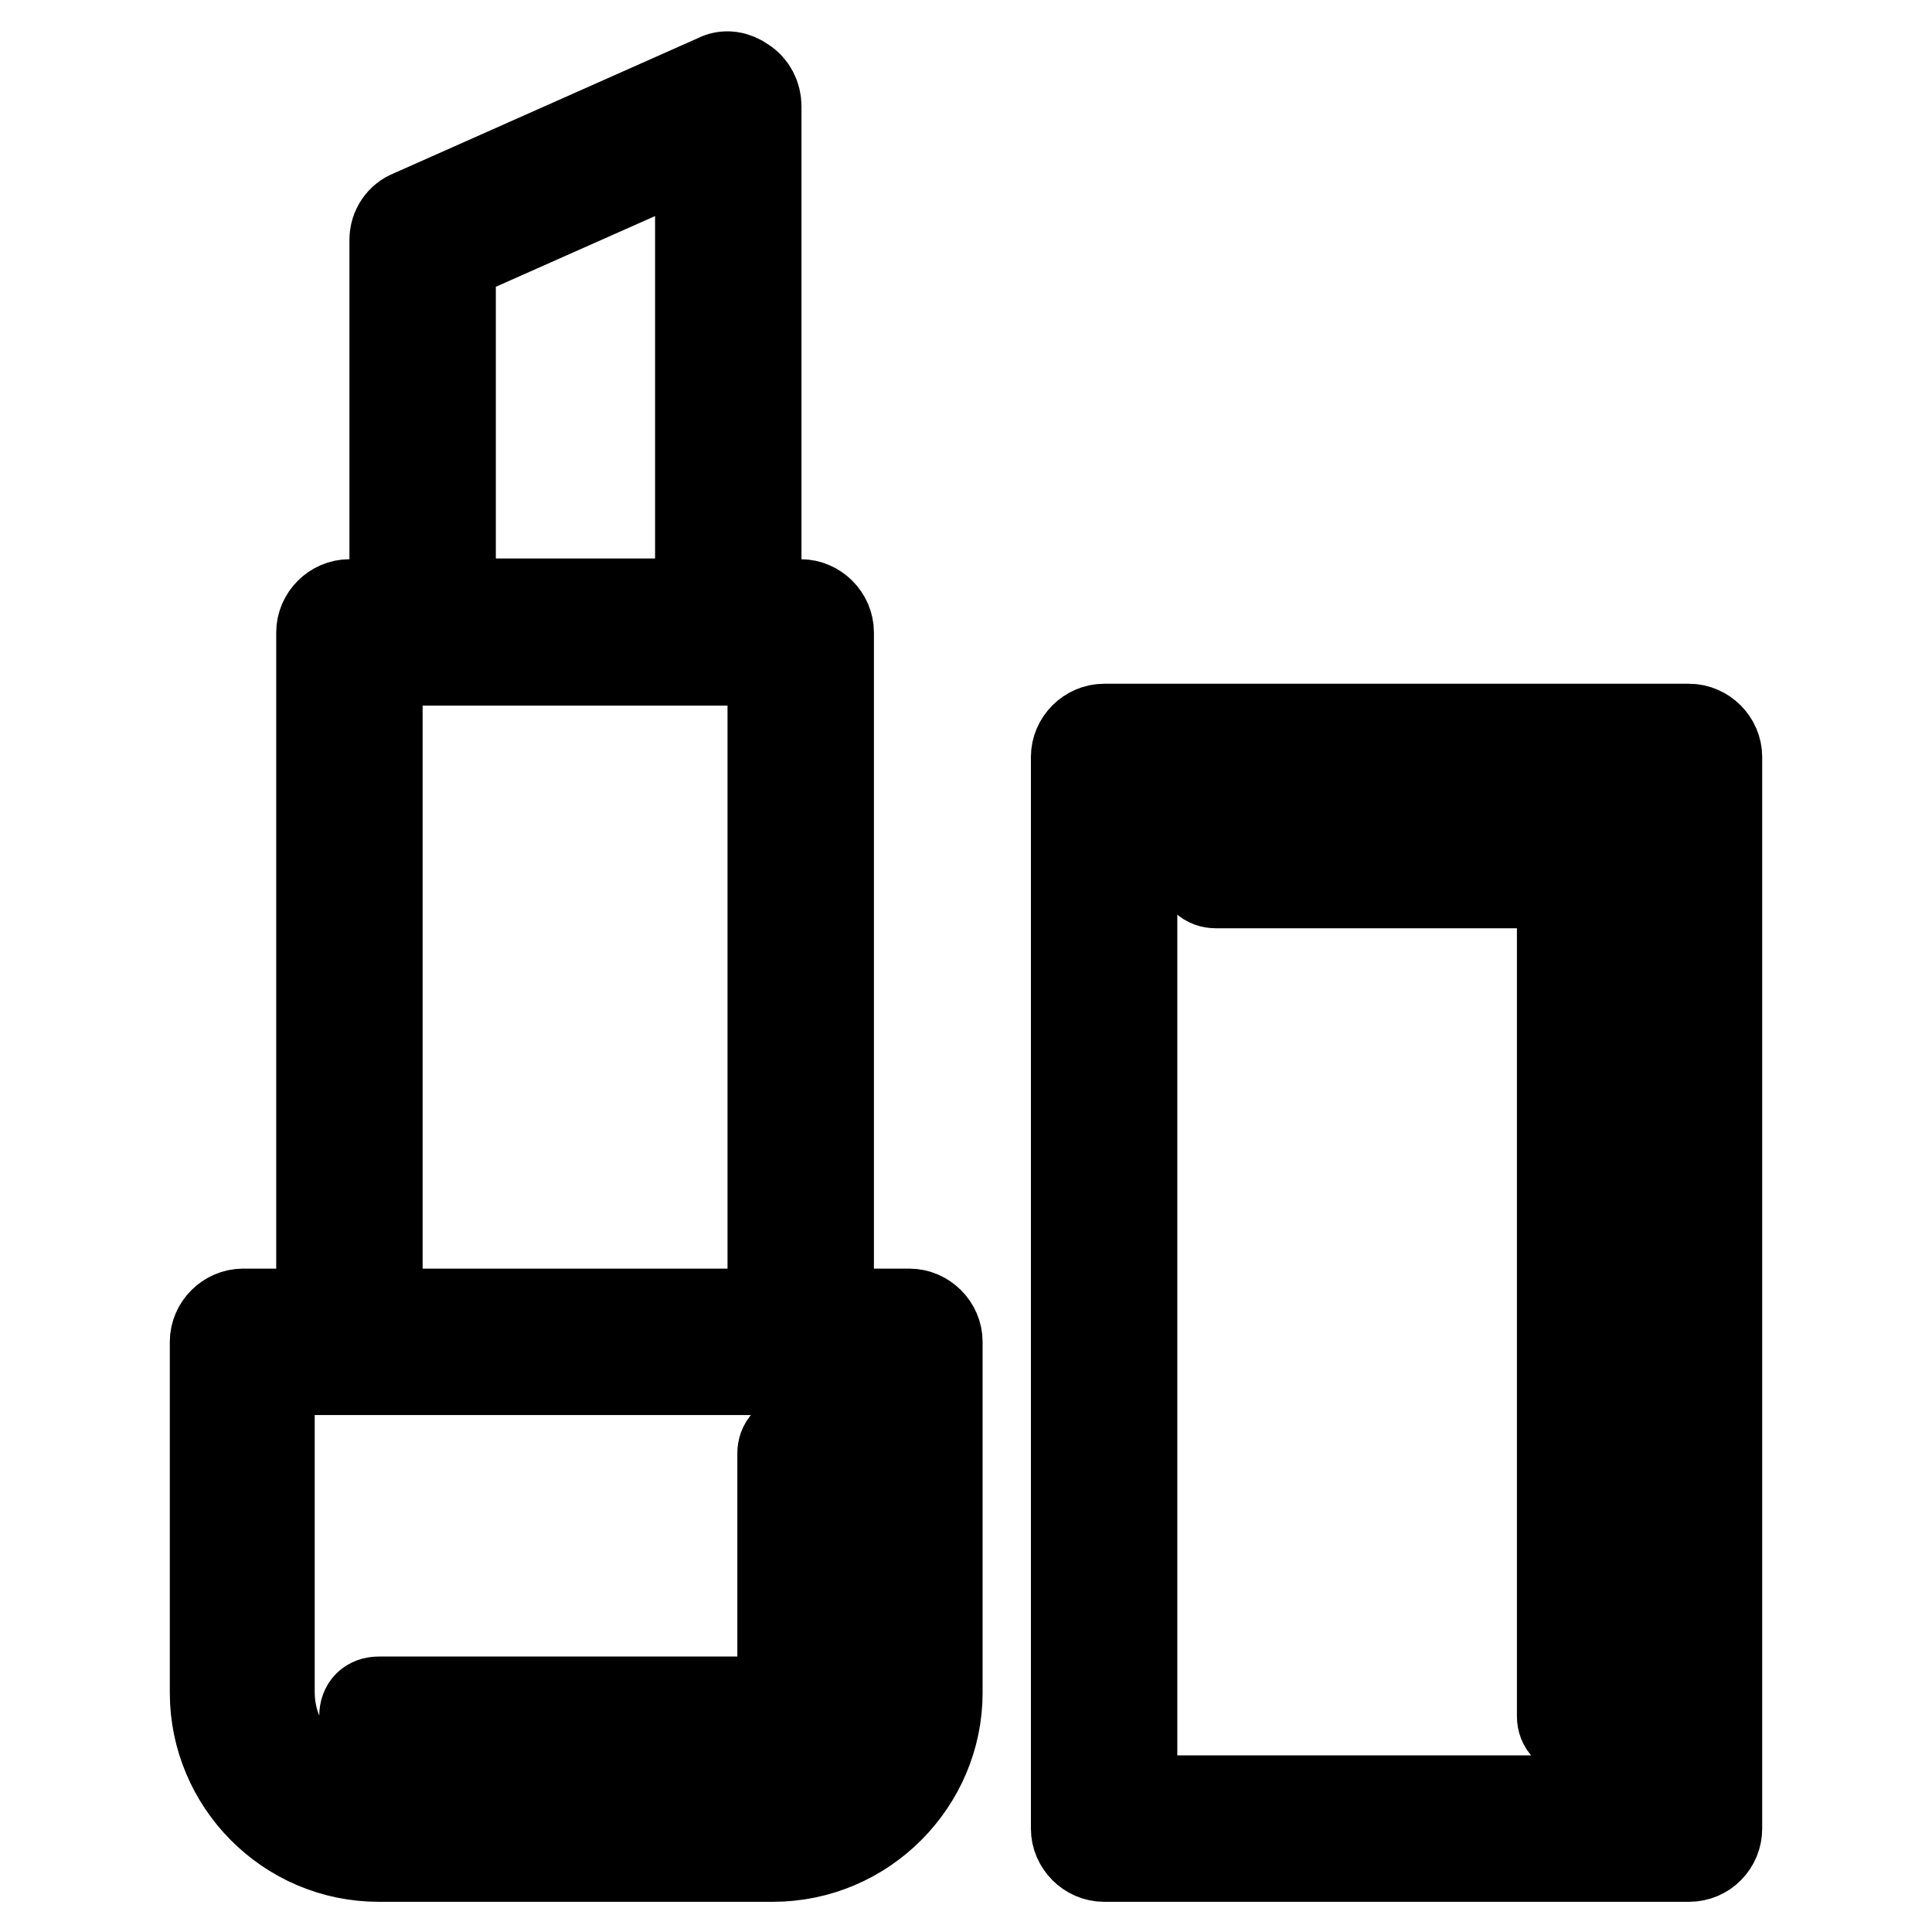
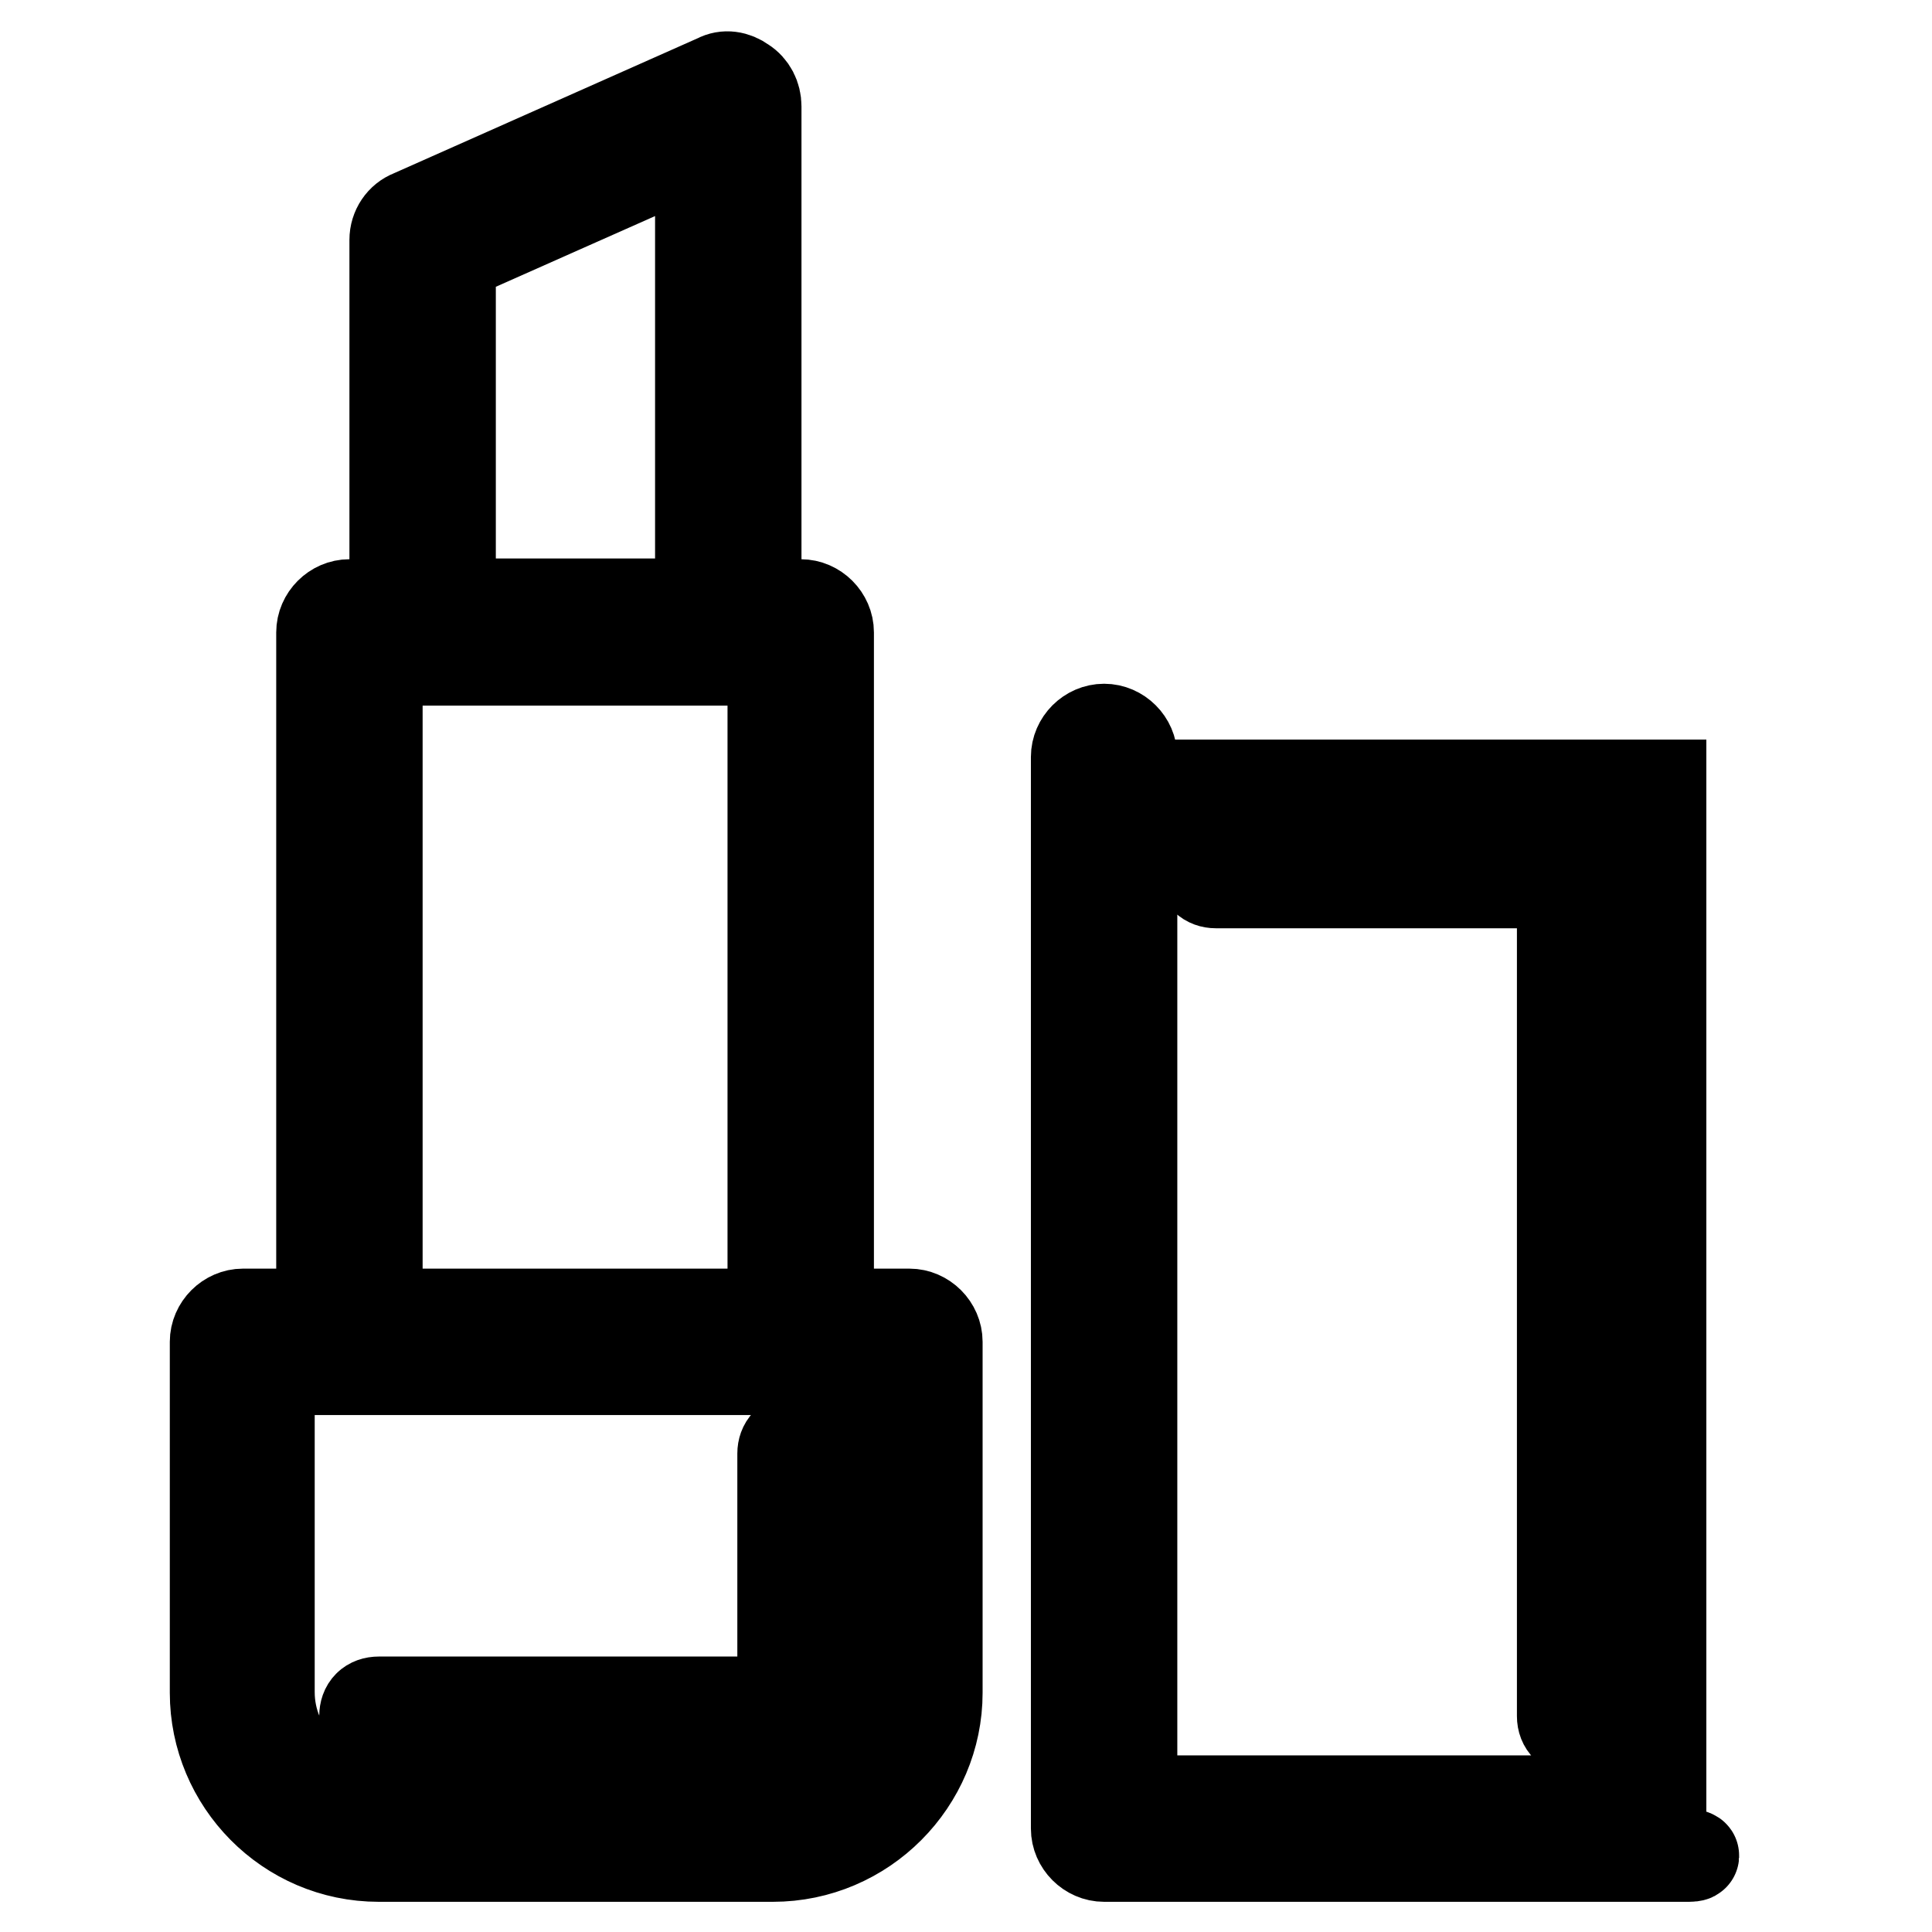
<svg xmlns="http://www.w3.org/2000/svg" version="1.1" x="0px" y="0px" viewBox="0 0 256 256" enable-background="new 0 0 256 256" xml:space="preserve">
  <g>
-     <path stroke-width="12" fill-opacity="0" stroke="#000000" d="M102.4,246H50.2c-12.1,0-21.7-9.9-21.7-21.7v-46.5c0-2,1.7-3.7,3.7-3.7h88.3c2,0,3.7,1.7,3.7,3.7v46.5 C124.2,236.1,114.5,246,102.4,246z M35.7,181.5v42.7c0,8,6.5,14.3,14.3,14.3h52.2c8,0,14.3-6.5,14.3-14.3v-42.7H35.7z M102.4,229.3 H50.2c-1.1,0-1.9-0.7-1.9-1.9s0.7-1.9,1.9-1.9h52.2c0.7,0,1.3-0.6,1.3-1.3v-31.6c0-1.1,0.7-1.9,1.9-1.9s1.9,0.7,1.9,1.9v31.6 C107.5,227,105.2,229.3,102.4,229.3z M106.2,181.5H46.3c-2,0-3.7-1.7-3.7-3.7v-94c0-2,1.7-3.7,3.7-3.7h59.8c2,0,3.7,1.7,3.7,3.7v94 C109.9,179.8,108.2,181.5,106.2,181.5z M50,174.1h52.4V87.5H50V174.1z M223.8,246h-77.5c-2,0-3.7-1.7-3.7-3.7v-142 c0-2,1.7-3.7,3.7-3.7h77.5c2,0,3.7,1.7,3.7,3.7v142C227.5,244.3,225.9,246,223.8,246L223.8,246z M150,238.6h70.1V104H150V238.6 L150,238.6z M208.9,229.3c-1.1,0-1.9-0.7-1.9-1.9V117h-45.9c-1.1,0-1.9-0.7-1.9-1.9c0-1.1,0.7-1.9,1.9-1.9h47.8 c1.1,0,1.9,0.7,1.9,1.9v112.3C210.8,228.5,209.9,229.3,208.9,229.3L208.9,229.3z M96.5,87.5H56c-2,0-3.7-1.7-3.7-3.7v-52 c0-1.5,0.9-2.8,2.2-3.3l40.5-18c1.1-0.6,2.4-0.4,3.5,0.4c1.1,0.7,1.7,1.9,1.7,3.2v70.1C100.2,85.8,98.7,87.5,96.5,87.5z M59.7,80 h33.1V19.4L59.7,34.1V80z" />
+     <path stroke-width="12" fill-opacity="0" stroke="#000000" d="M102.4,246H50.2c-12.1,0-21.7-9.9-21.7-21.7v-46.5c0-2,1.7-3.7,3.7-3.7h88.3c2,0,3.7,1.7,3.7,3.7v46.5 C124.2,236.1,114.5,246,102.4,246z M35.7,181.5v42.7c0,8,6.5,14.3,14.3,14.3h52.2c8,0,14.3-6.5,14.3-14.3v-42.7H35.7z M102.4,229.3 H50.2c-1.1,0-1.9-0.7-1.9-1.9s0.7-1.9,1.9-1.9h52.2c0.7,0,1.3-0.6,1.3-1.3v-31.6c0-1.1,0.7-1.9,1.9-1.9s1.9,0.7,1.9,1.9v31.6 C107.5,227,105.2,229.3,102.4,229.3z M106.2,181.5H46.3c-2,0-3.7-1.7-3.7-3.7v-94c0-2,1.7-3.7,3.7-3.7h59.8c2,0,3.7,1.7,3.7,3.7v94 C109.9,179.8,108.2,181.5,106.2,181.5z M50,174.1h52.4V87.5H50V174.1z M223.8,246h-77.5c-2,0-3.7-1.7-3.7-3.7v-142 c0-2,1.7-3.7,3.7-3.7c2,0,3.7,1.7,3.7,3.7v142C227.5,244.3,225.9,246,223.8,246L223.8,246z M150,238.6h70.1V104H150V238.6 L150,238.6z M208.9,229.3c-1.1,0-1.9-0.7-1.9-1.9V117h-45.9c-1.1,0-1.9-0.7-1.9-1.9c0-1.1,0.7-1.9,1.9-1.9h47.8 c1.1,0,1.9,0.7,1.9,1.9v112.3C210.8,228.5,209.9,229.3,208.9,229.3L208.9,229.3z M96.5,87.5H56c-2,0-3.7-1.7-3.7-3.7v-52 c0-1.5,0.9-2.8,2.2-3.3l40.5-18c1.1-0.6,2.4-0.4,3.5,0.4c1.1,0.7,1.7,1.9,1.7,3.2v70.1C100.2,85.8,98.7,87.5,96.5,87.5z M59.7,80 h33.1V19.4L59.7,34.1V80z" />
  </g>
</svg>